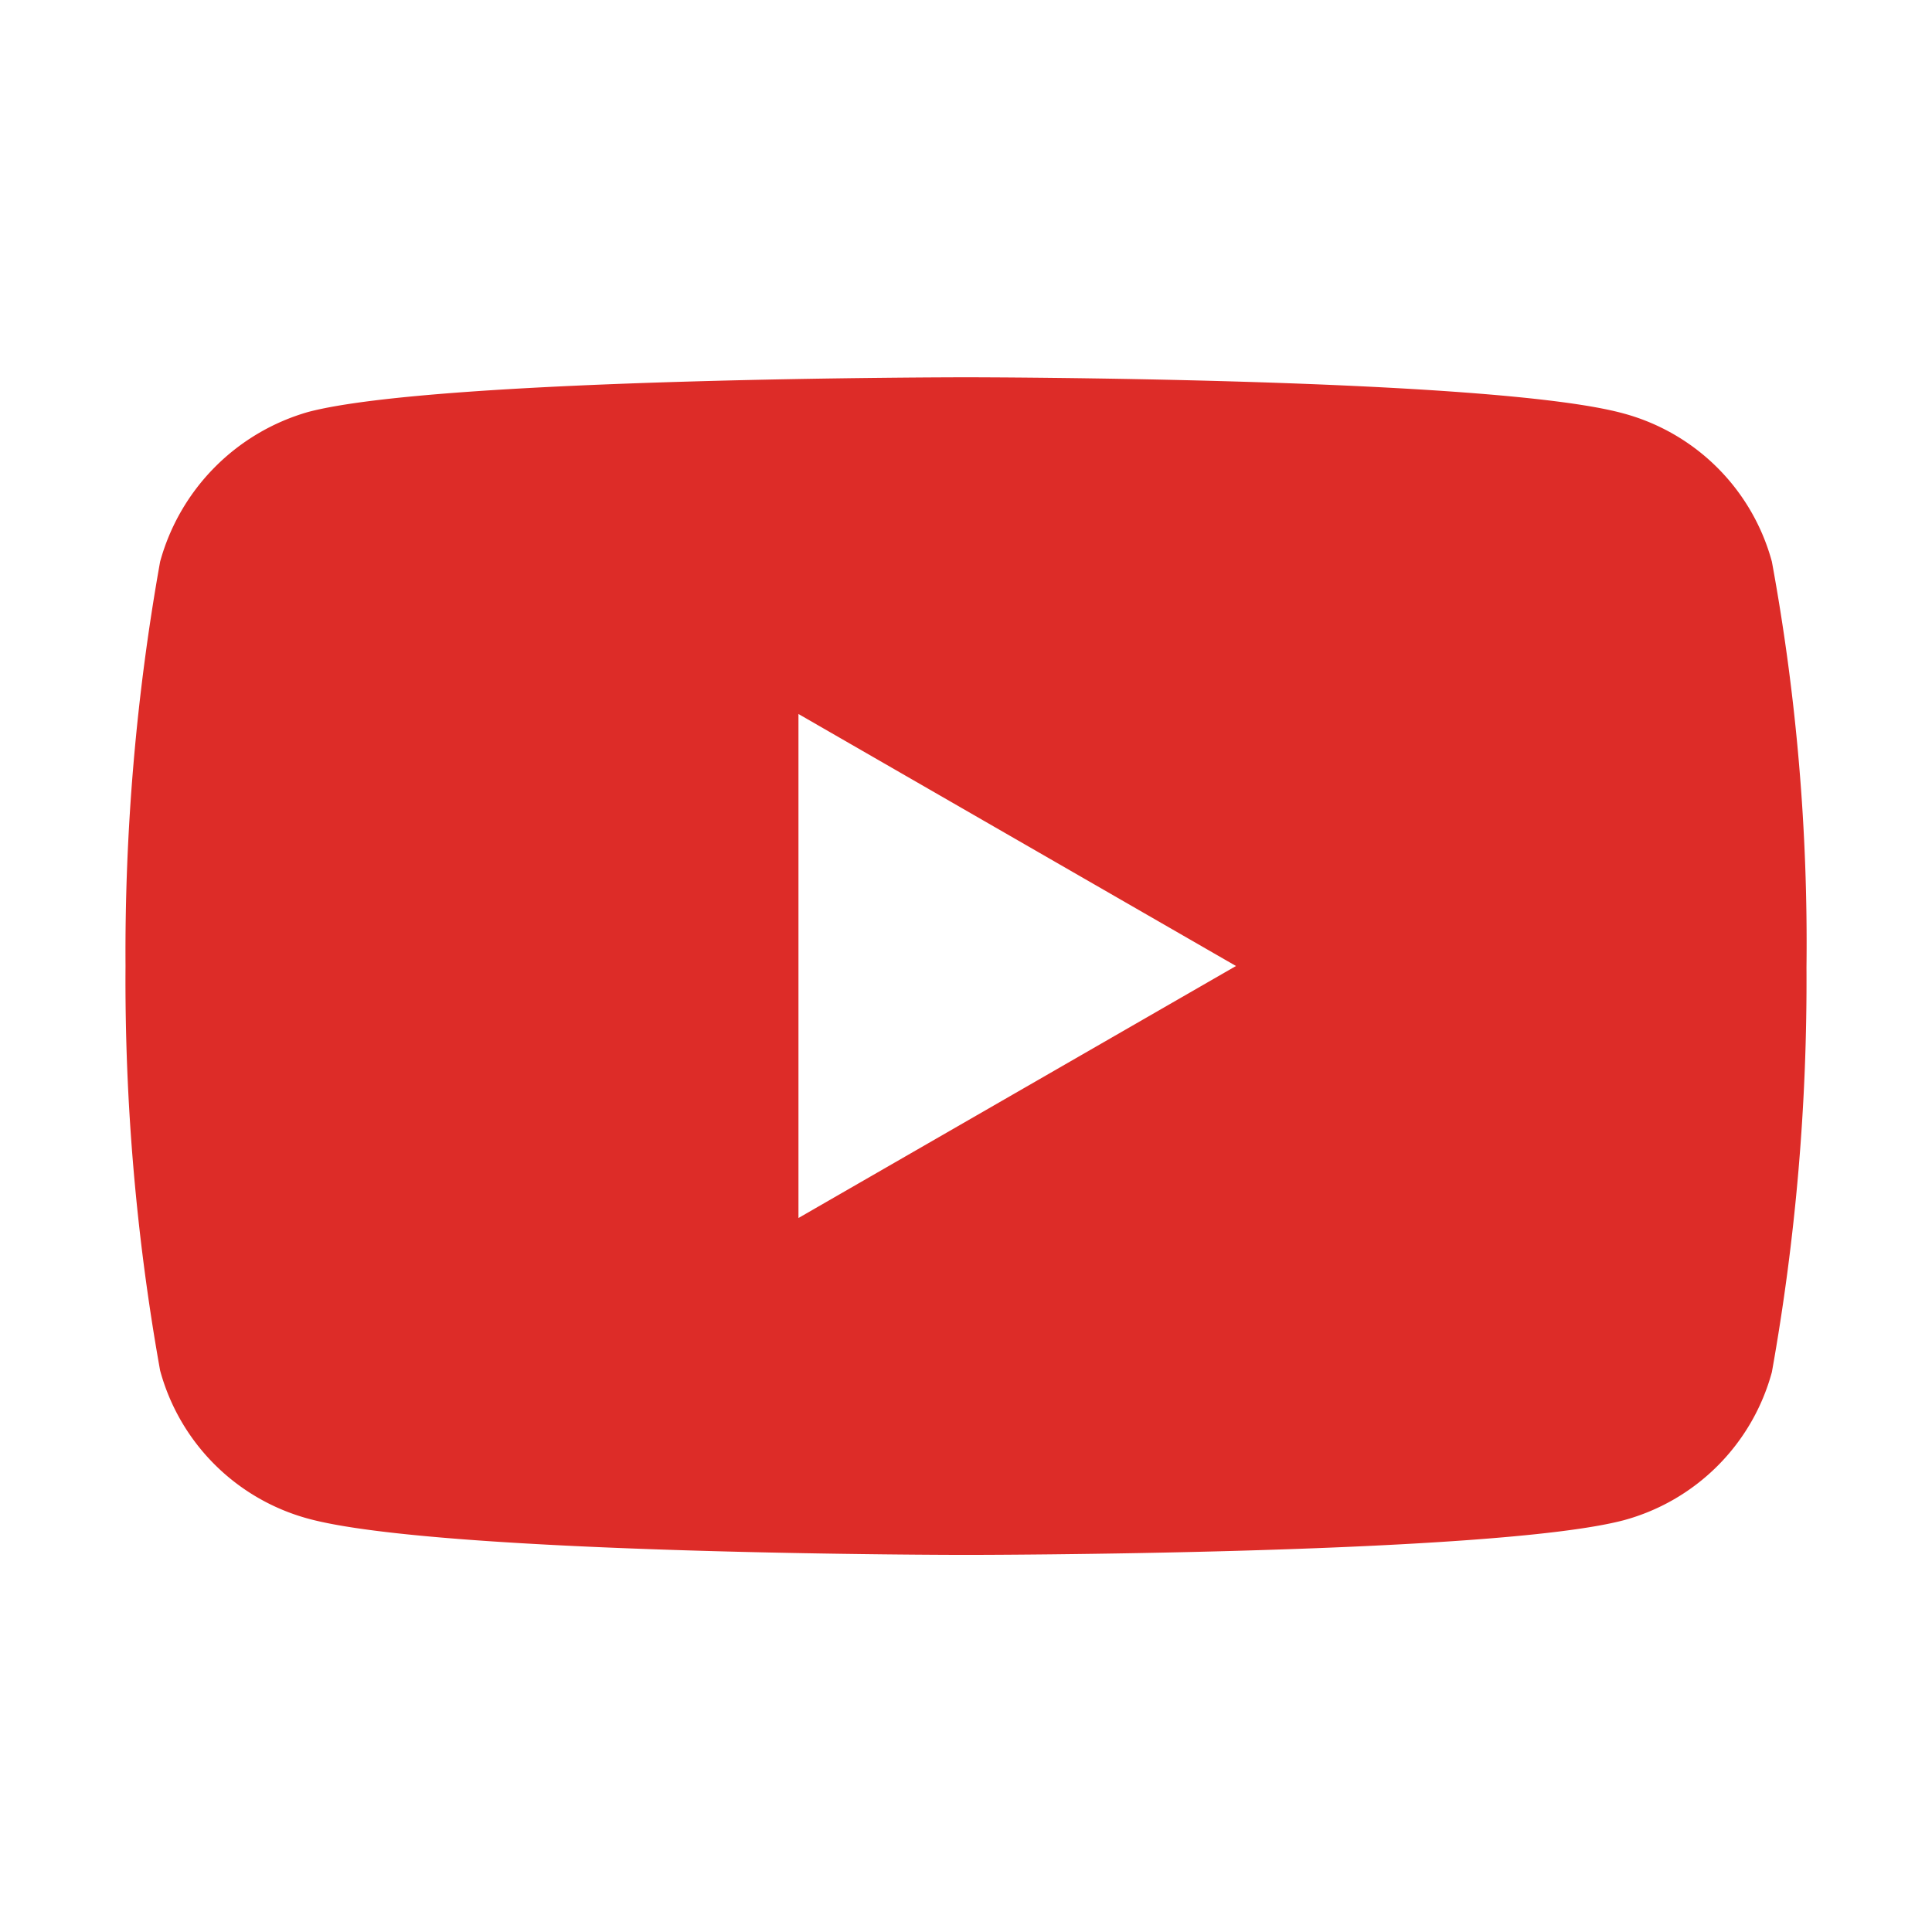
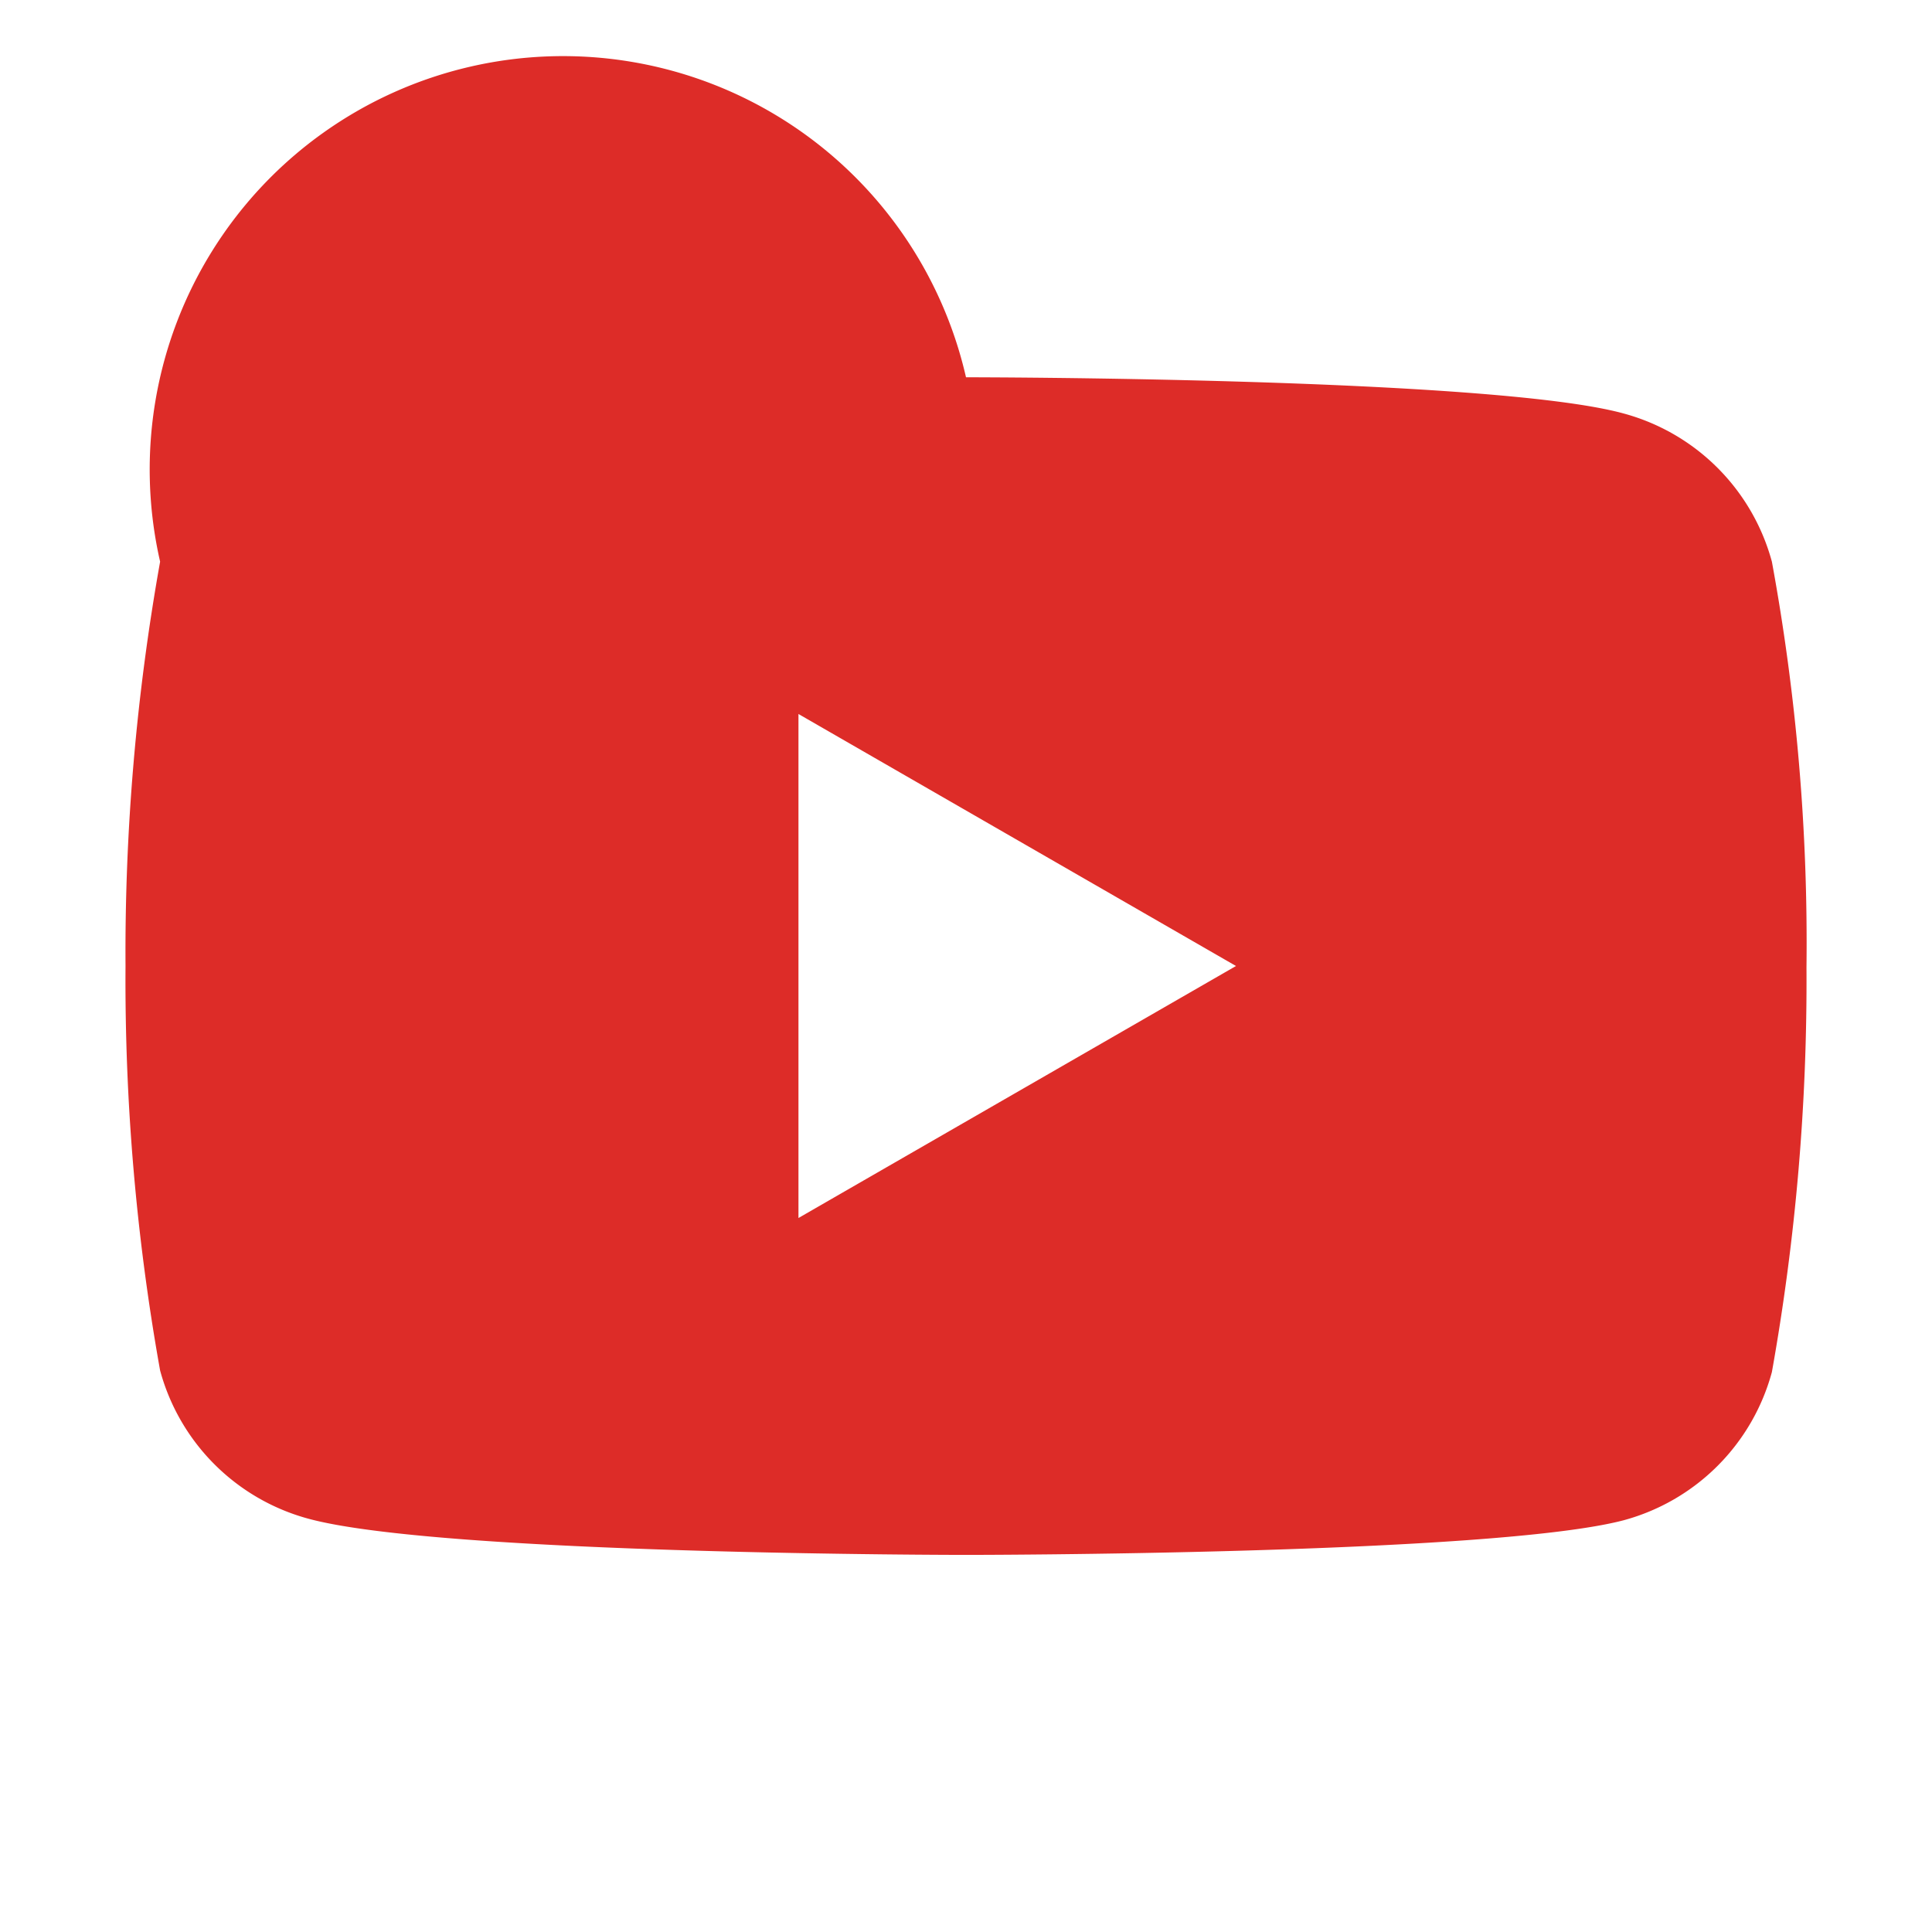
<svg xmlns="http://www.w3.org/2000/svg" width="32" height="32" viewBox="0 0 32 32">
  <g id="i-youtube" transform="translate(-420 -975)">
-     <rect id="Rectangle_20542" data-name="Rectangle 20542" width="32" height="32" transform="translate(420 975)" fill="none" />
-     <path id="youtube" d="M27.269-3.032a3.488,3.488,0,0,0-2.454-2.454c-2.179-.6-10.894-.6-10.894-.6s-8.715,0-10.894.574A3.559,3.559,0,0,0,.573-3.032,36.754,36.754,0,0,0,0,3.665a36.619,36.619,0,0,0,.573,6.7,3.489,3.489,0,0,0,2.454,2.454c2.2.6,10.894.6,10.894.6s8.715,0,10.894-.574a3.488,3.488,0,0,0,2.454-2.454,36.765,36.765,0,0,0,.573-6.7A34.889,34.889,0,0,0,27.269-3.032ZM11.146,7.839V-.509l7.247,4.174Zm0,0" transform="translate(422.079 987.335)" fill="#dd2c28" />
+     <path id="youtube" d="M27.269-3.032a3.488,3.488,0,0,0-2.454-2.454c-2.179-.6-10.894-.6-10.894-.6A3.559,3.559,0,0,0,.573-3.032,36.754,36.754,0,0,0,0,3.665a36.619,36.619,0,0,0,.573,6.7,3.489,3.489,0,0,0,2.454,2.454c2.2.6,10.894.6,10.894.6s8.715,0,10.894-.574a3.488,3.488,0,0,0,2.454-2.454,36.765,36.765,0,0,0,.573-6.7A34.889,34.889,0,0,0,27.269-3.032ZM11.146,7.839V-.509l7.247,4.174Zm0,0" transform="translate(422.079 987.335)" fill="#dd2c28" />
  </g>
</svg>